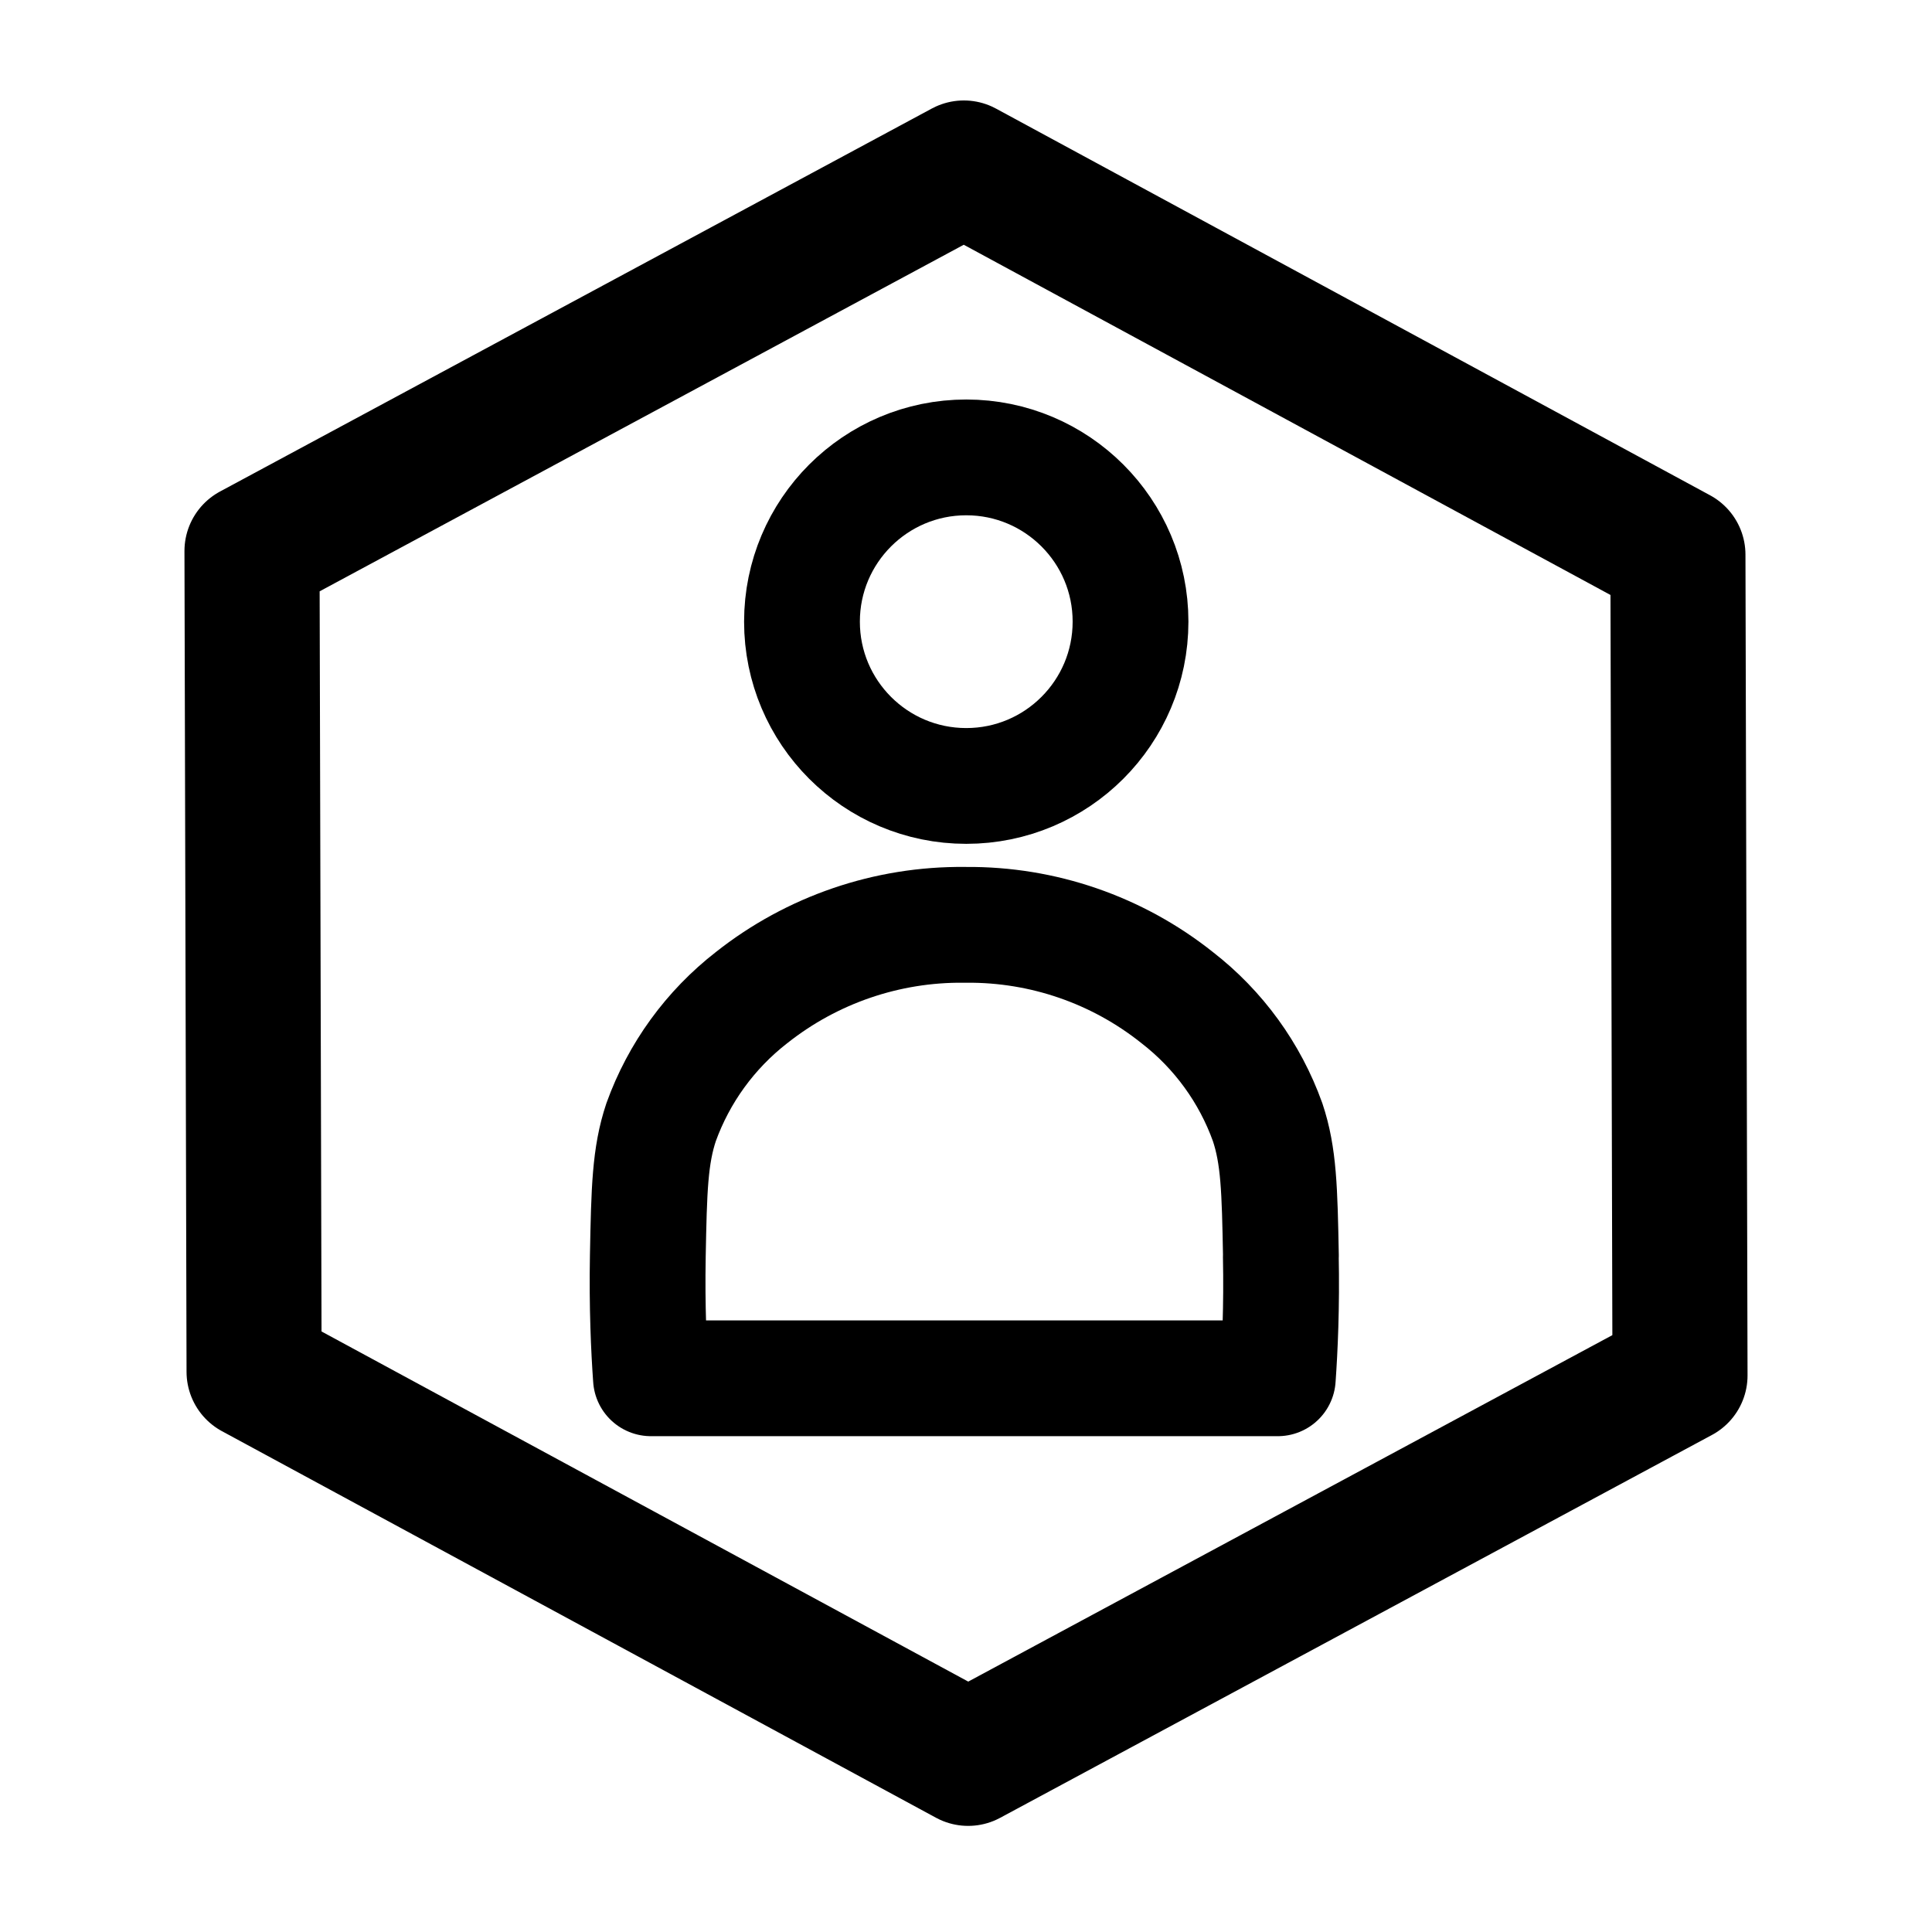
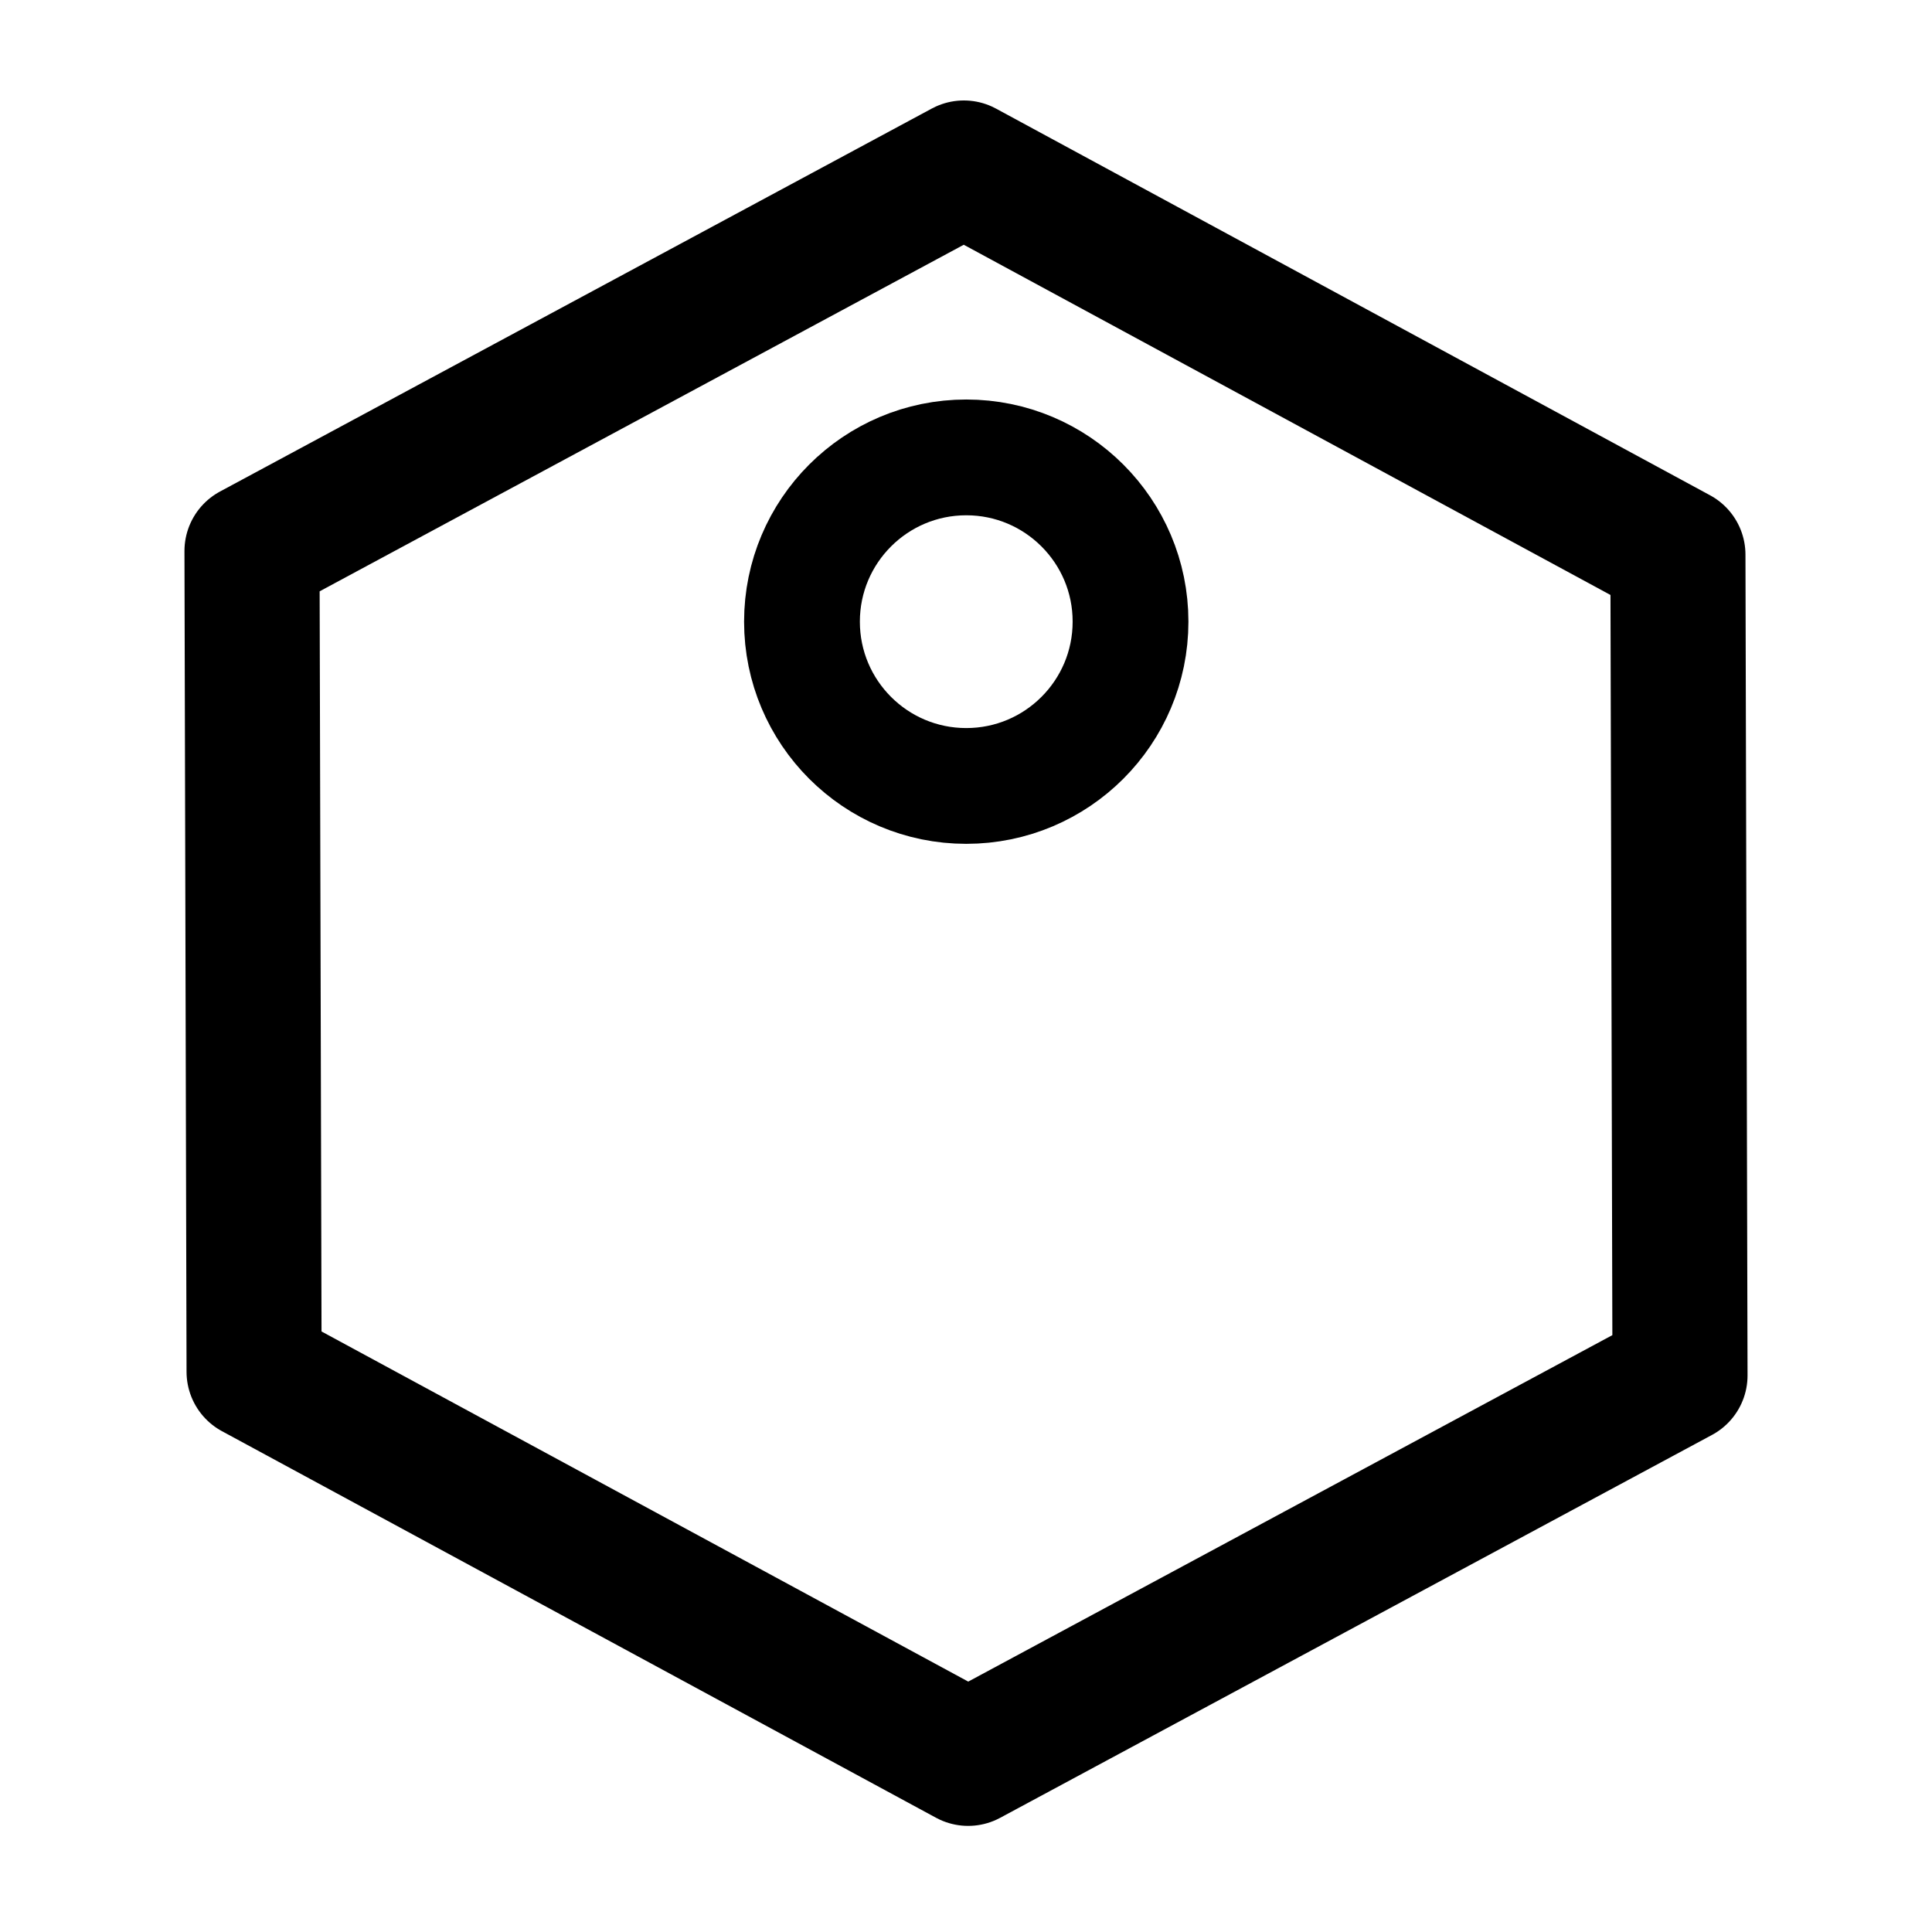
<svg xmlns="http://www.w3.org/2000/svg" width="138" height="138" viewBox="0 0 138 138" fill="none">
  <path d="M68.847 12L119.851 39.62L120 98.246L69.153 125.596L18.149 97.983L18 39.358L68.847 12Z" stroke="black" stroke-width="9.649" stroke-linecap="round" stroke-linejoin="round" />
-   <path d="M91.494 89.706C91.405 84.971 91.346 82.551 90.544 80.154C89.282 76.636 87.041 73.549 84.08 71.255C79.805 67.849 74.491 66.016 69.021 66.06H68.88C63.373 66.001 58.007 67.834 53.687 71.255C50.733 73.549 48.492 76.636 47.223 80.154C46.421 82.551 46.362 84.971 46.273 89.706C46.206 93.35 46.347 96.363 46.496 98.449H91.272C91.42 96.363 91.561 93.35 91.487 89.706H91.494Z" stroke="black" stroke-width="8.27" stroke-linecap="round" stroke-linejoin="round" />
  <path d="M80.752 44.405C80.752 50.885 75.497 56.139 69.018 56.139C62.539 56.139 57.284 50.885 57.284 44.405C57.284 37.926 62.539 32.671 69.018 32.671C75.497 32.671 80.752 37.926 80.752 44.398V44.405Z" stroke="black" stroke-width="8.27" stroke-linecap="round" stroke-linejoin="round" />
</svg>